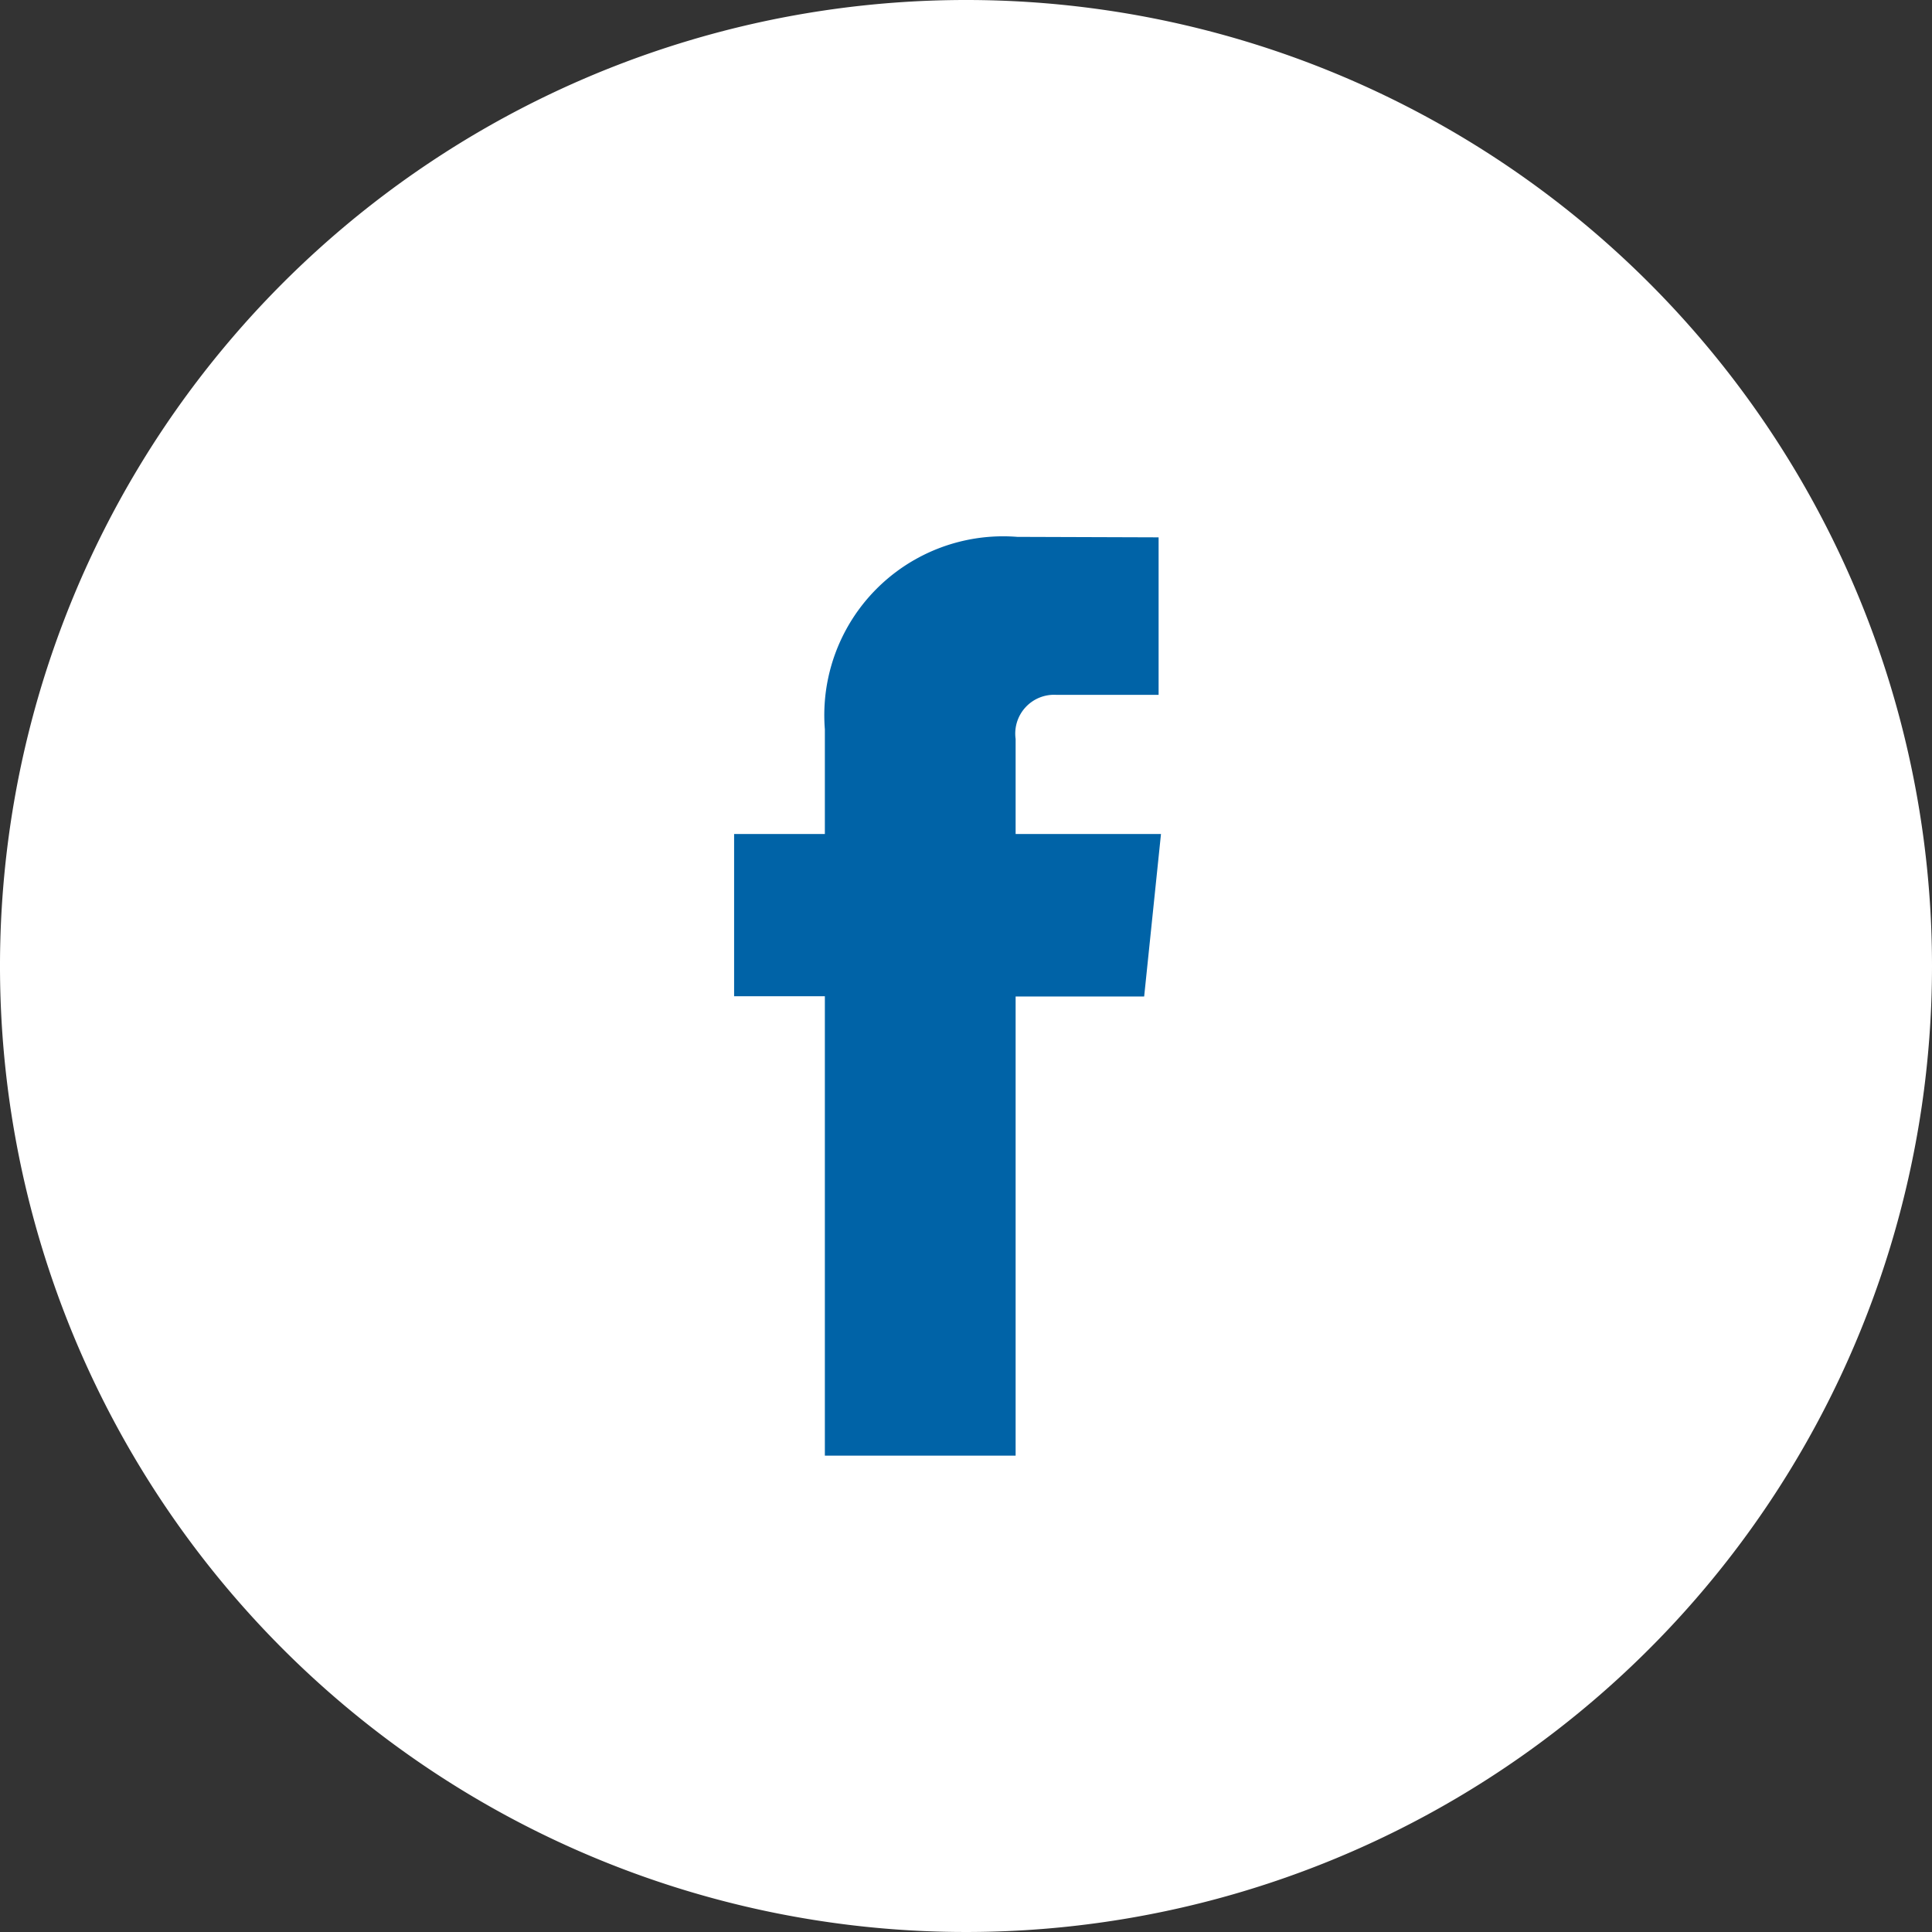
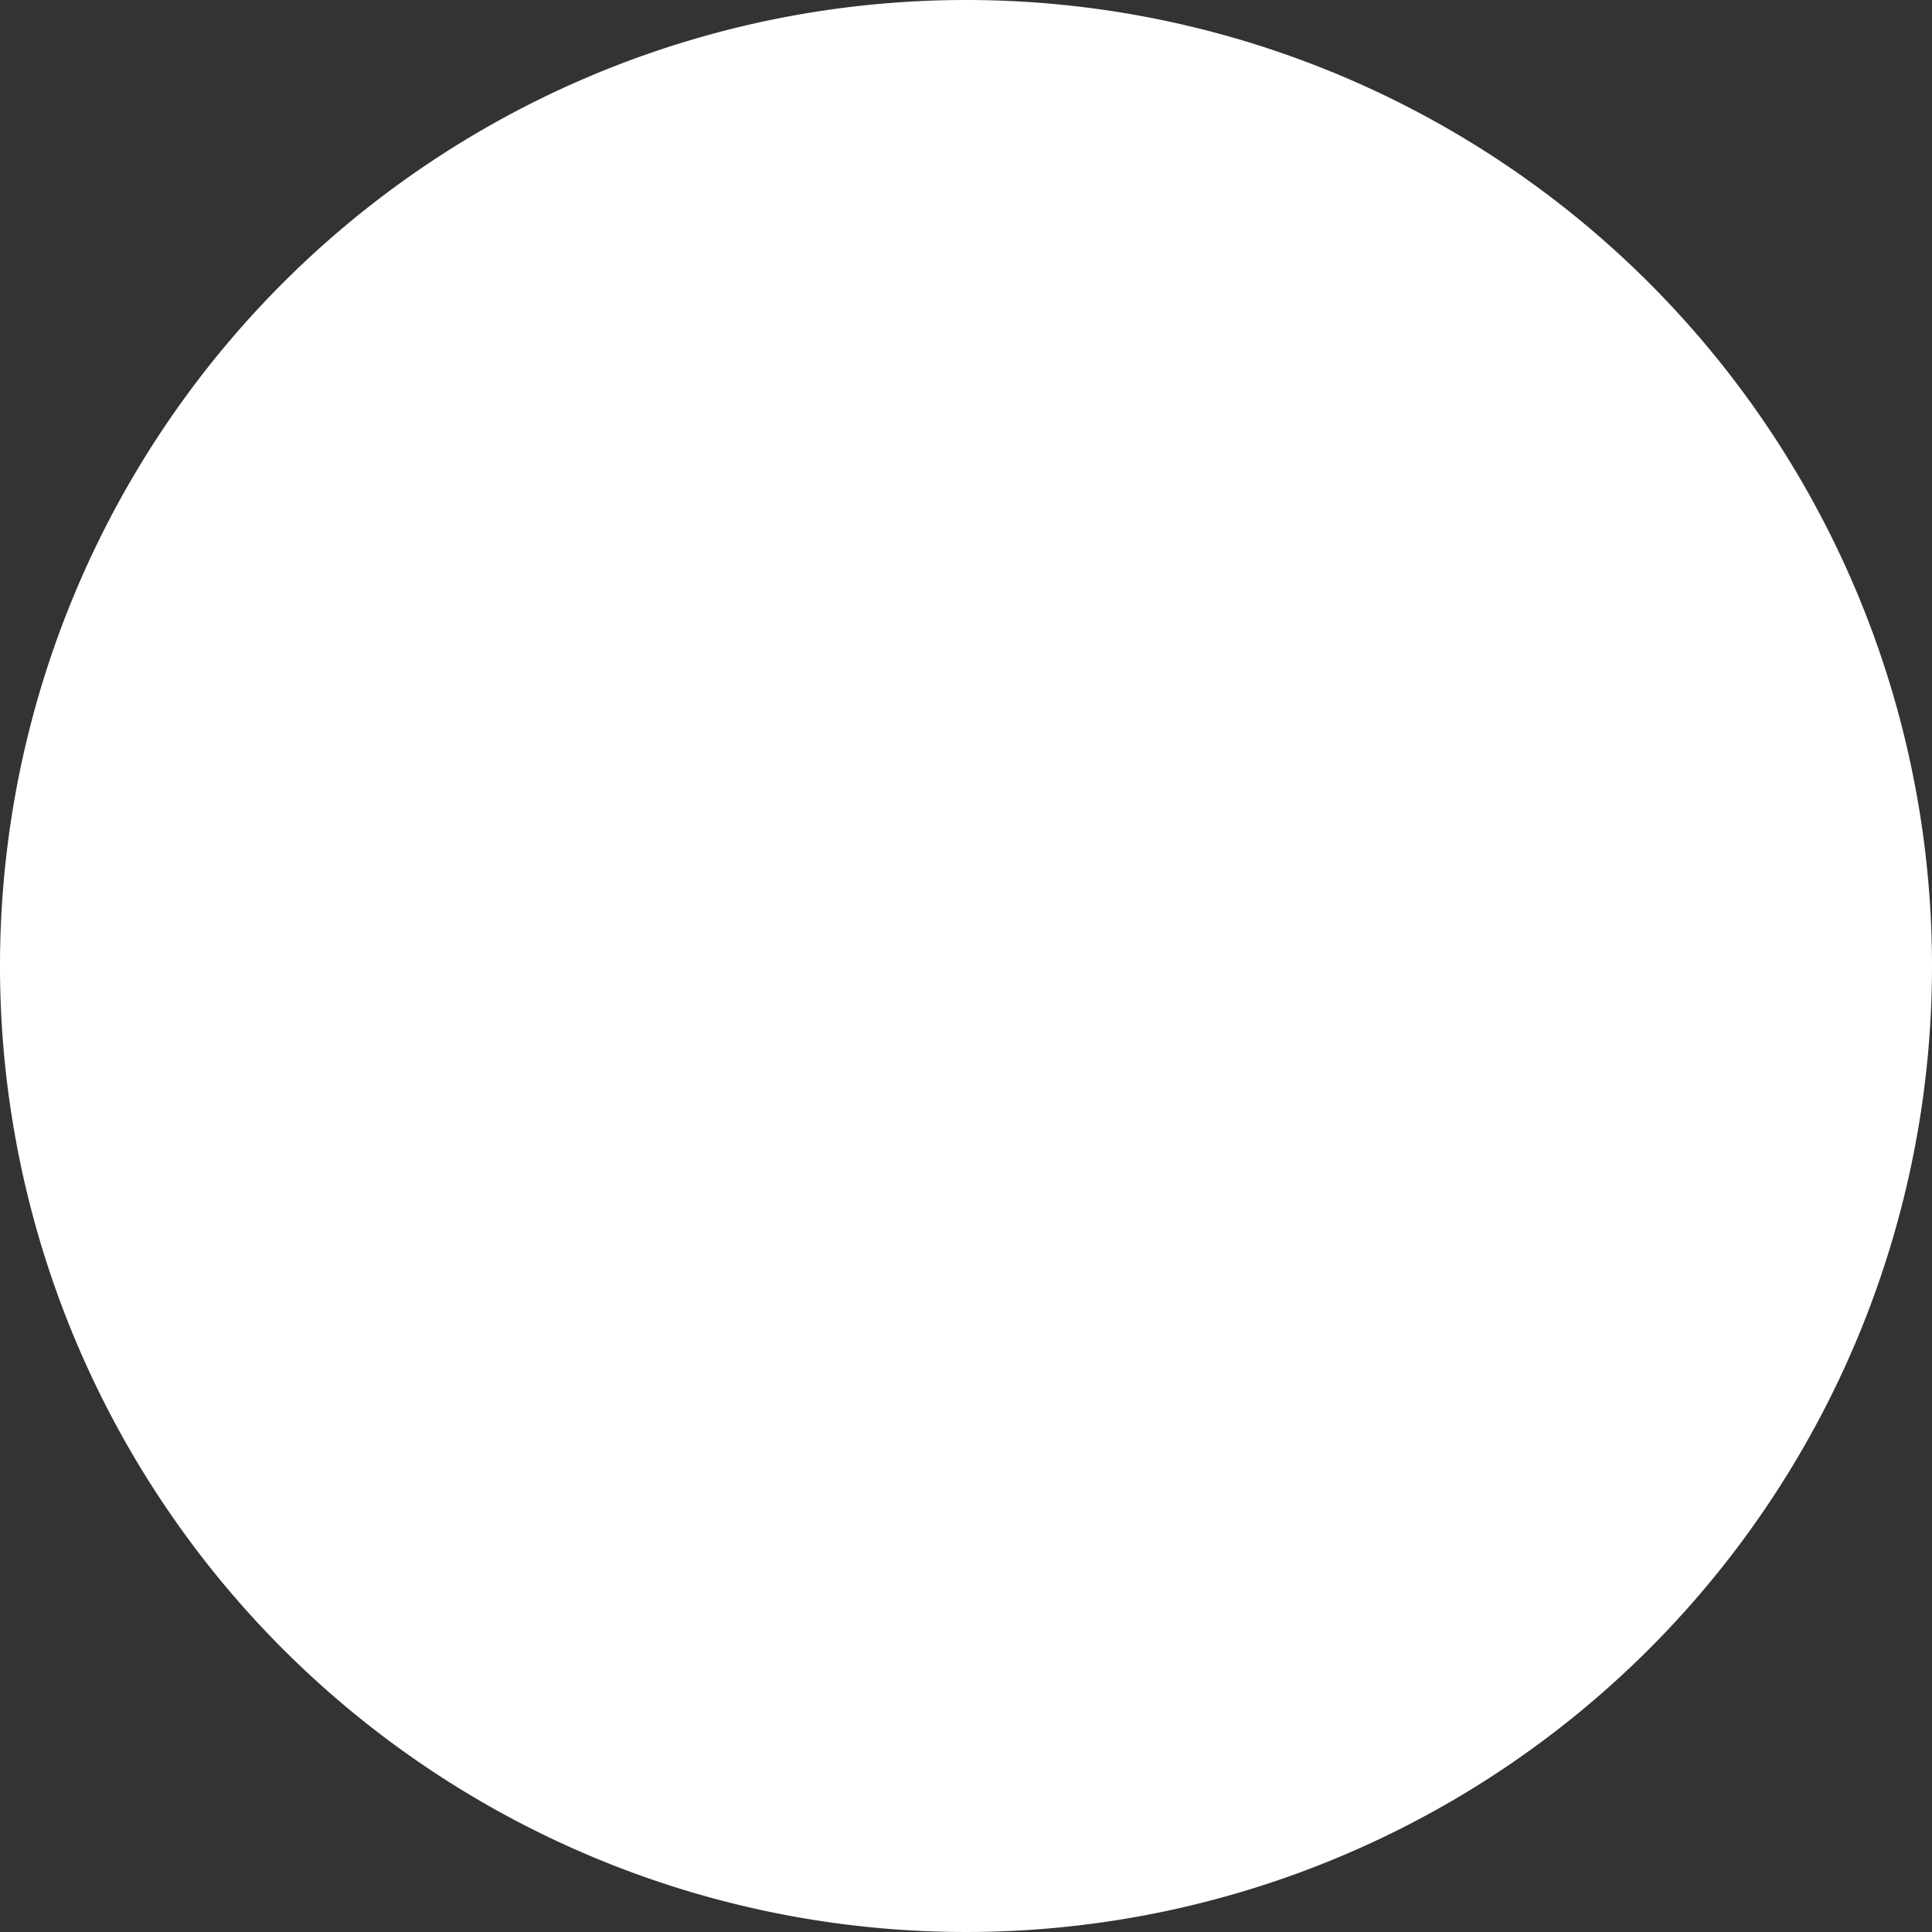
<svg xmlns="http://www.w3.org/2000/svg" width="32.51" height="32.51" viewBox="0 0 32.51 32.51">
  <rect x="0" y="0" width="32.51" height="32.51" fill="#333333" stroke="none" />
  <defs>
    <clipPath id="clip-path">
-       <path id="Clip_2" data-name="Clip 2" d="M32.51,32.51V0H0V32.51H32.51V0H0V32.51H32.51Z" transform="translate(0 0.49)" fill="none" />
-     </clipPath>
+       </clipPath>
  </defs>
  <g id="Page_1" data-name="Page 1" transform="translate(0 -1)">
    <g id="Group_3" data-name="Group 3" transform="translate(0 0.51)">
      <path id="Clip_2-2" data-name="Clip 2" d="M32.51,32.51V0H0V32.51H32.51V0H0V32.51H32.51Z" transform="translate(0 0.49)" fill="none" />
    </g>
    <path id="Fill_1" data-name="Fill 1" d="M32.51,16.255A16.255,16.255,0,1,1,16.255,0,16.254,16.254,0,0,1,32.51,16.255" transform="translate(0 1)" fill="#fff" />
-     <path id="Fill_4" data-name="Fill 4" d="M7.183,5H4.737V3.4a.653.653,0,0,1,.68-.742H7.143V.008L4.766,0A3.01,3.01,0,0,0,1.527,3.239V5H0v2.73H1.527V15.46h3.21V7.734H6.9Z" transform="translate(12.353 10.034)" fill="#0063a7" />
  </g>
</svg>